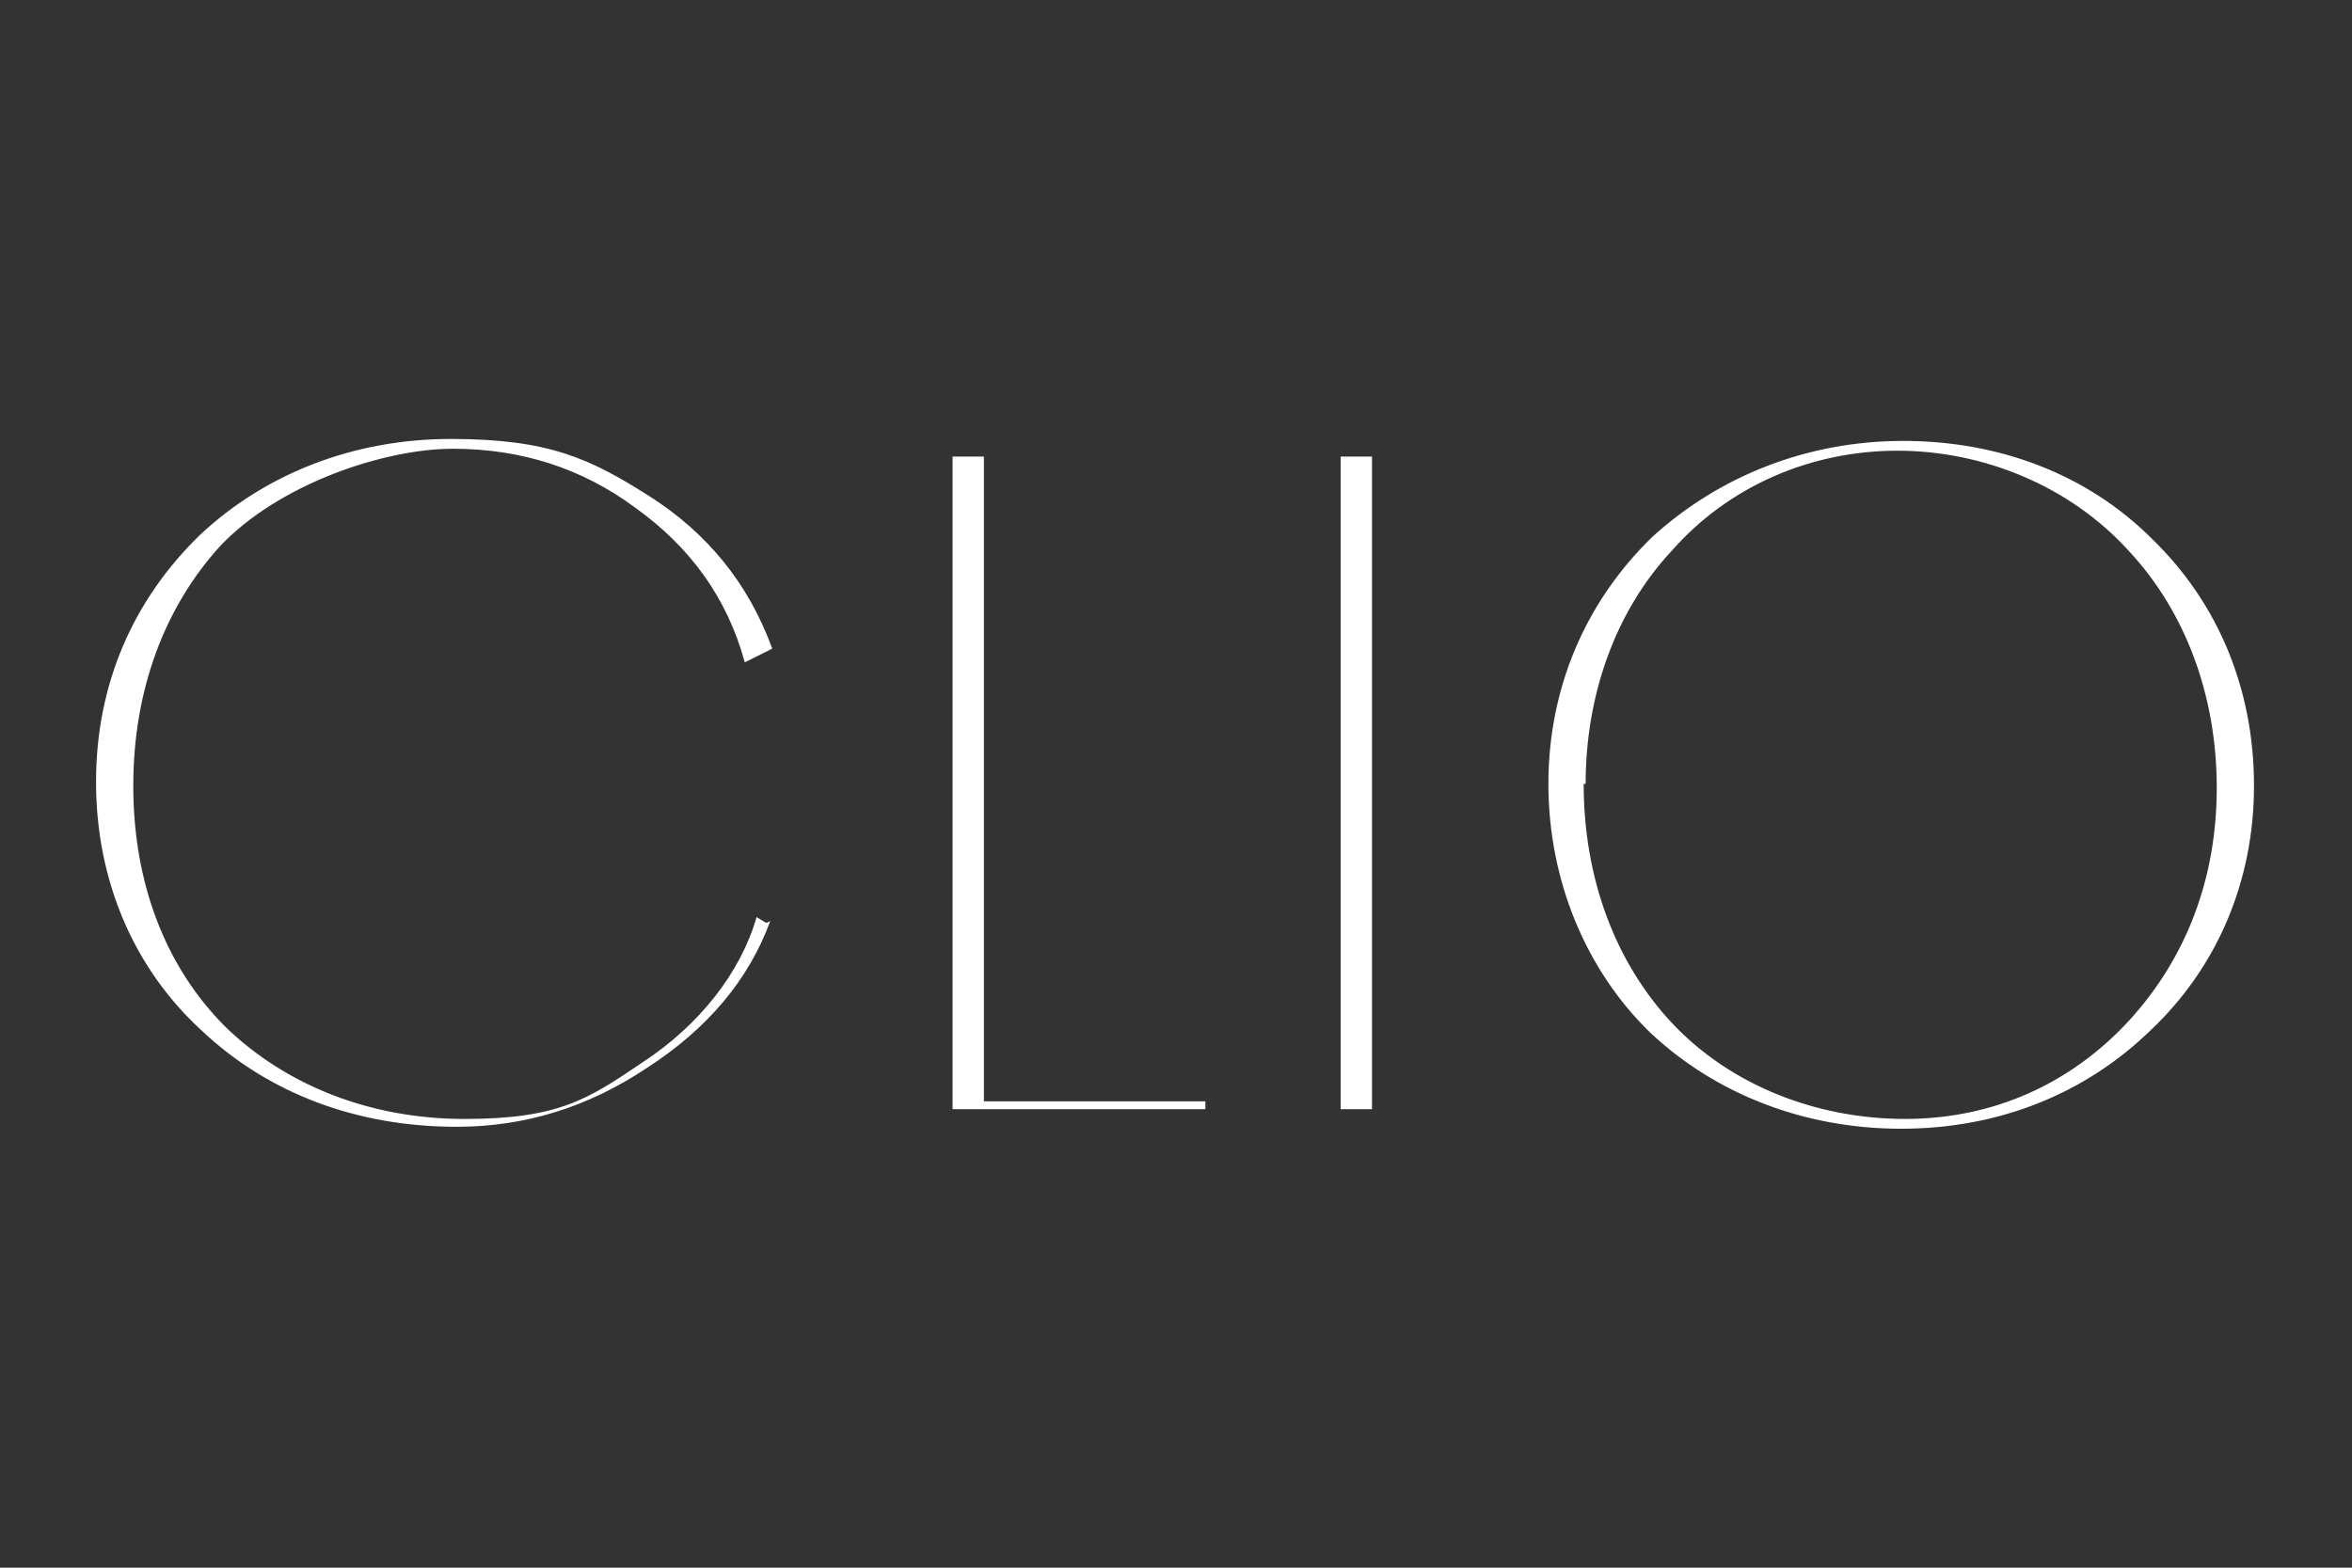
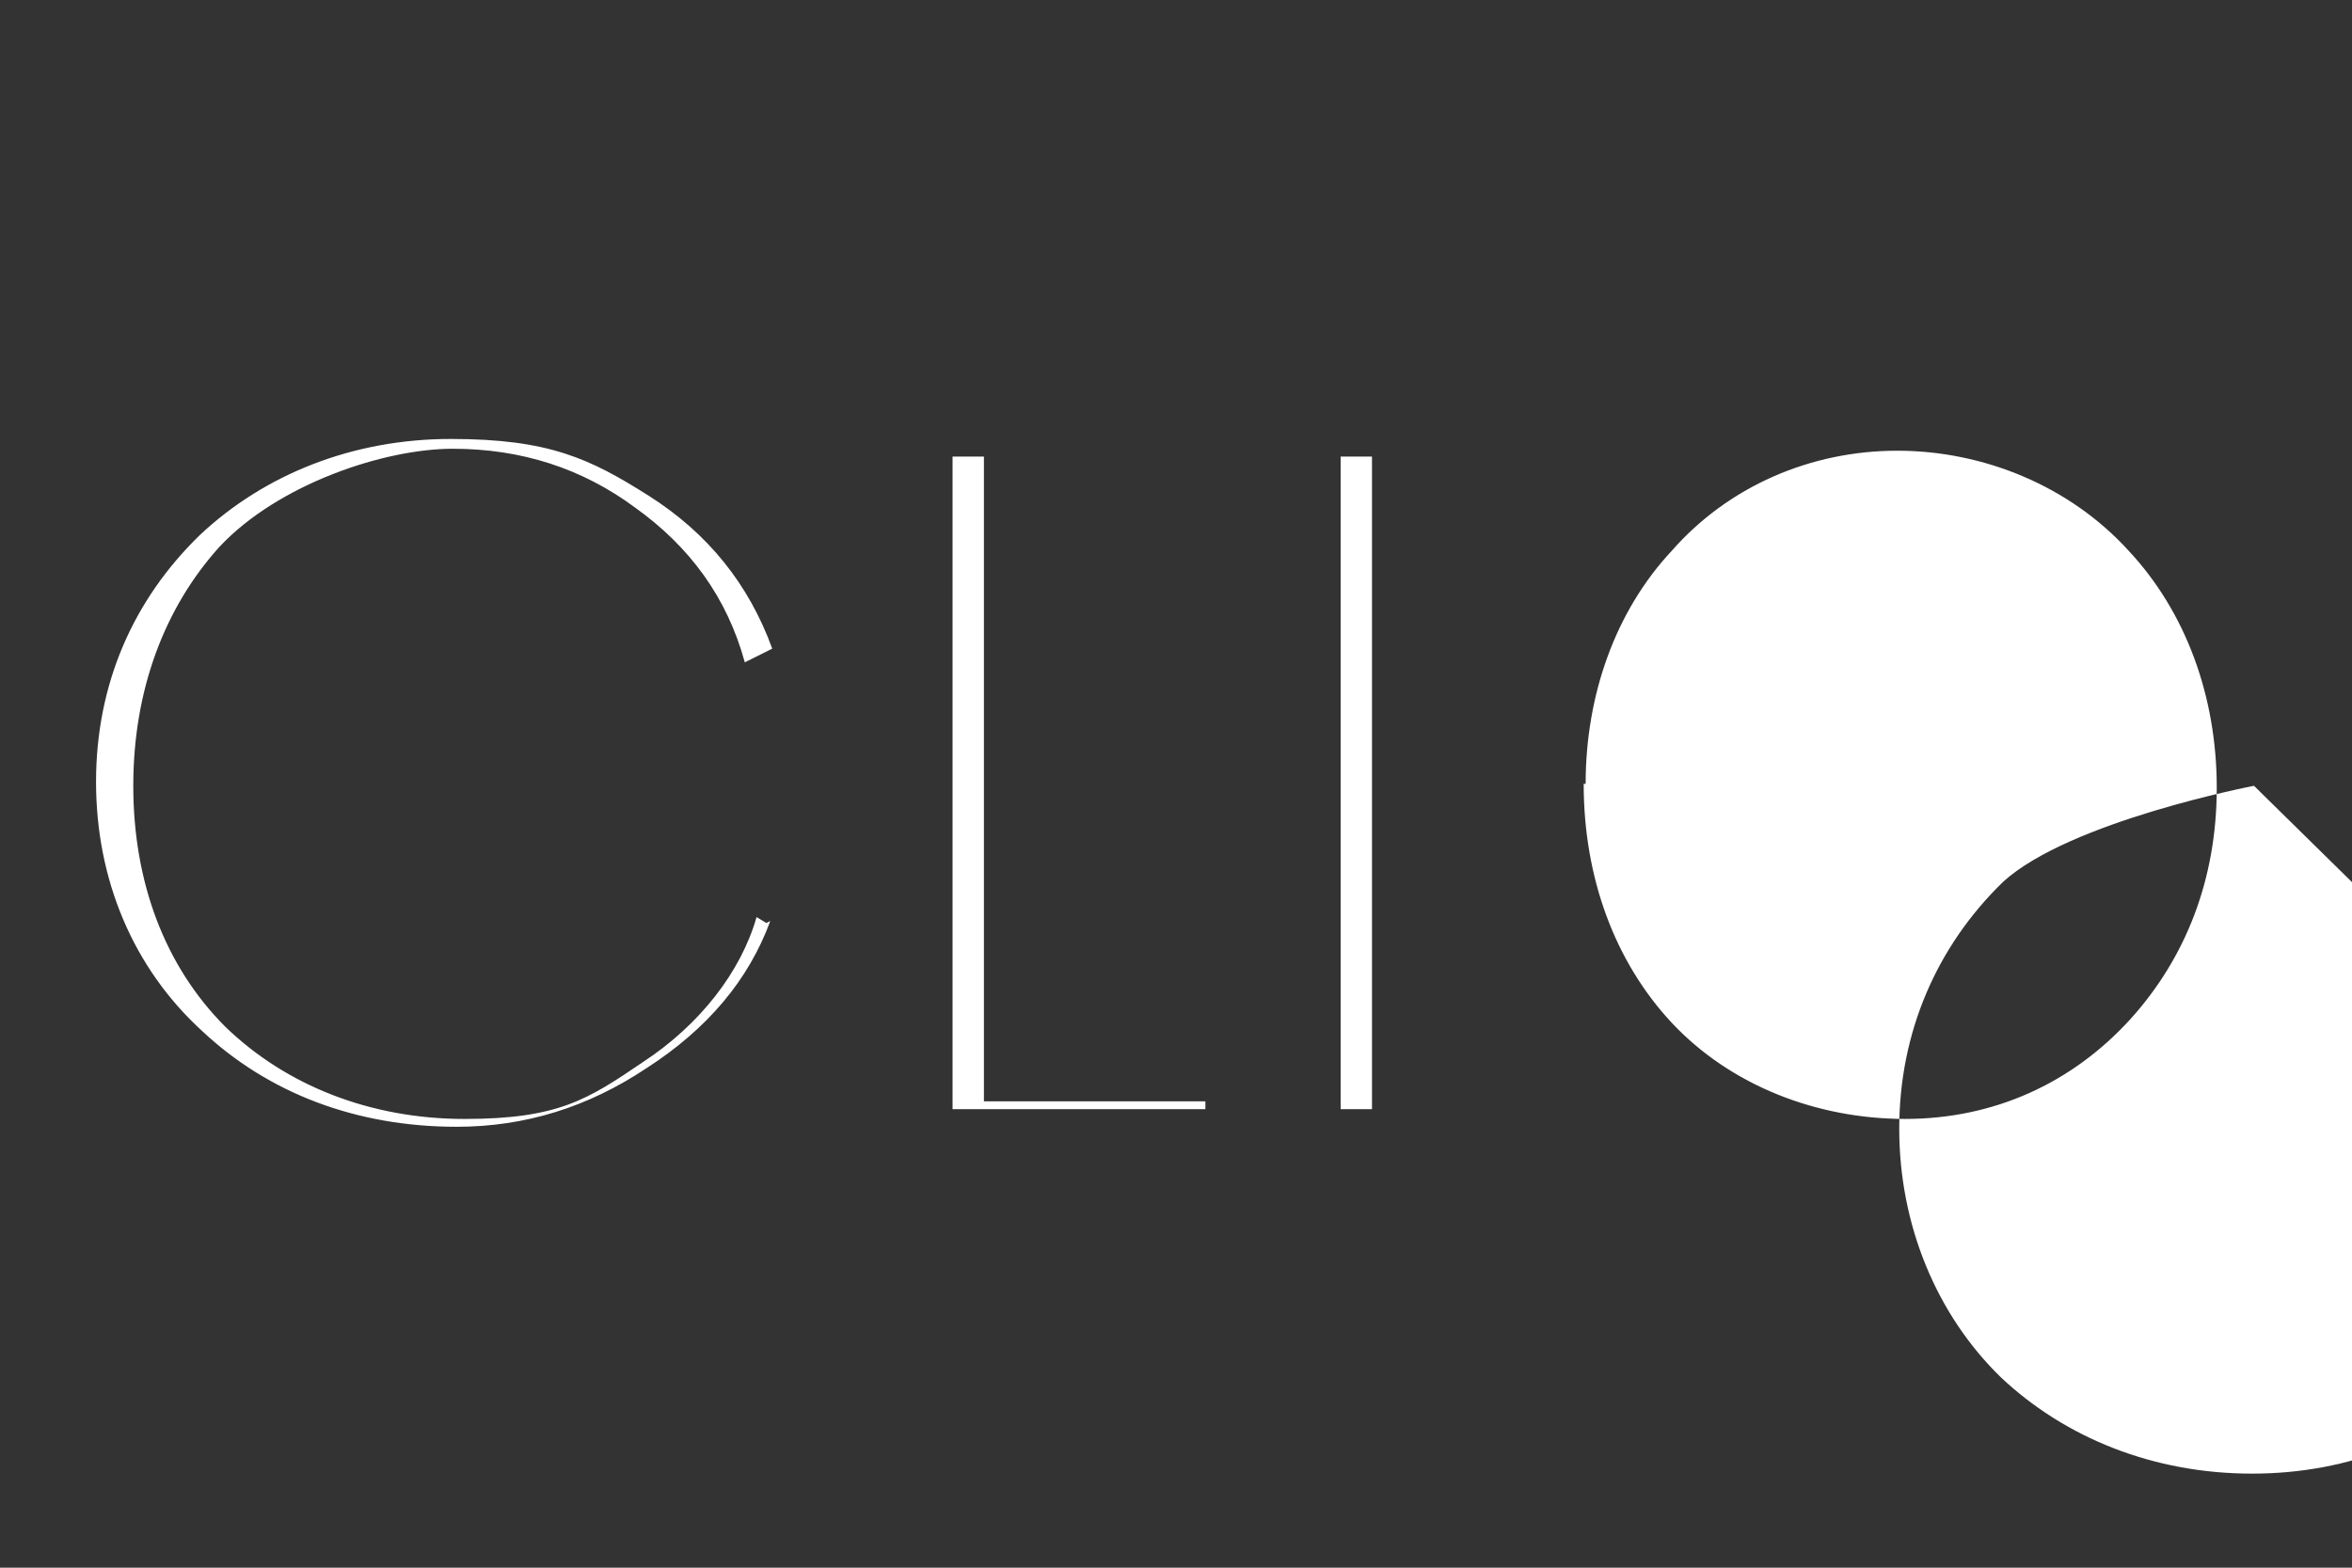
<svg xmlns="http://www.w3.org/2000/svg" id="Layer_2" data-name="Layer 2" version="1.1" viewBox="0 0 120 80">
  <rect x="0" y="0" width="120" height="80" fill="#333333" stroke="none" />
  <defs>
    <style>
      .cls-1 {
        fill: #fff;
        stroke-width: 0px;
      }
    </style>
  </defs>
-   <path class="cls-1" d="M39.3,47c-1.1,3-3.2,5.5-6.3,7.5-3,2-6.2,3-9.7,3-5.1,0-9.6-1.7-13-4.9-3.5-3.2-5.4-7.7-5.4-12.7s1.9-9.3,5.3-12.6c3.3-3.1,7.8-4.9,12.8-4.9s7.1,1,10.1,2.9c3,1.9,5.1,4.5,6.3,7.8l-1.4.7c-.9-3.3-2.8-5.9-5.6-7.9-2.7-2-5.8-3-9.3-3s-8.9,1.8-11.9,5c-2.8,3.1-4.4,7.3-4.4,12.2s1.6,9.2,4.7,12.3c3.1,3,7.4,4.7,12.2,4.7s6.3-1,9.1-2.9c2.9-1.9,5-4.6,5.8-7.4l.5.3ZM50.2,56.2V23.3h-1.6v33.3h12.9v-.4h-11.3ZM70,23.3h-1.6v33.3h1.6V23.3ZM80.9,40c0-4.5,1.5-8.8,4.4-11.9,2.9-3.3,7.1-5.1,11.5-5.1s8.8,1.8,11.8,5.1c2.9,3.1,4.5,7.4,4.5,12.1s-1.6,8.7-4.4,11.8c-3,3.3-7,5.1-11.5,5.1s-8.9-1.7-11.9-4.9c-2.9-3.1-4.5-7.4-4.5-12.2M115,40.1c0-4.9-1.8-9.3-5.2-12.6-3.3-3.3-7.8-5-12.7-5s-9.4,1.8-12.8,4.9c-3.4,3.3-5.3,7.7-5.3,12.6s1.9,9.5,5.2,12.7c3.3,3.1,7.8,4.9,12.8,4.9s9.4-1.8,12.7-5c3.4-3.2,5.3-7.6,5.3-12.5" />
+   <path class="cls-1" d="M39.3,47c-1.1,3-3.2,5.5-6.3,7.5-3,2-6.2,3-9.7,3-5.1,0-9.6-1.7-13-4.9-3.5-3.2-5.4-7.7-5.4-12.7s1.9-9.3,5.3-12.6c3.3-3.1,7.8-4.9,12.8-4.9s7.1,1,10.1,2.9c3,1.9,5.1,4.5,6.3,7.8l-1.4.7c-.9-3.3-2.8-5.9-5.6-7.9-2.7-2-5.8-3-9.3-3s-8.9,1.8-11.9,5c-2.8,3.1-4.4,7.3-4.4,12.2s1.6,9.2,4.7,12.3c3.1,3,7.4,4.7,12.2,4.7s6.3-1,9.1-2.9c2.9-1.9,5-4.6,5.8-7.4l.5.3ZM50.2,56.2V23.3h-1.6v33.3h12.9v-.4h-11.3ZM70,23.3h-1.6v33.3h1.6V23.3ZM80.9,40c0-4.5,1.5-8.8,4.4-11.9,2.9-3.3,7.1-5.1,11.5-5.1s8.8,1.8,11.8,5.1c2.9,3.1,4.5,7.4,4.5,12.1s-1.6,8.7-4.4,11.8c-3,3.3-7,5.1-11.5,5.1s-8.9-1.7-11.9-4.9c-2.9-3.1-4.5-7.4-4.5-12.2M115,40.1s-9.4,1.8-12.8,4.9c-3.4,3.3-5.3,7.7-5.3,12.6s1.9,9.5,5.2,12.7c3.3,3.1,7.8,4.9,12.8,4.9s9.4-1.8,12.7-5c3.4-3.2,5.3-7.6,5.3-12.5" />
</svg>